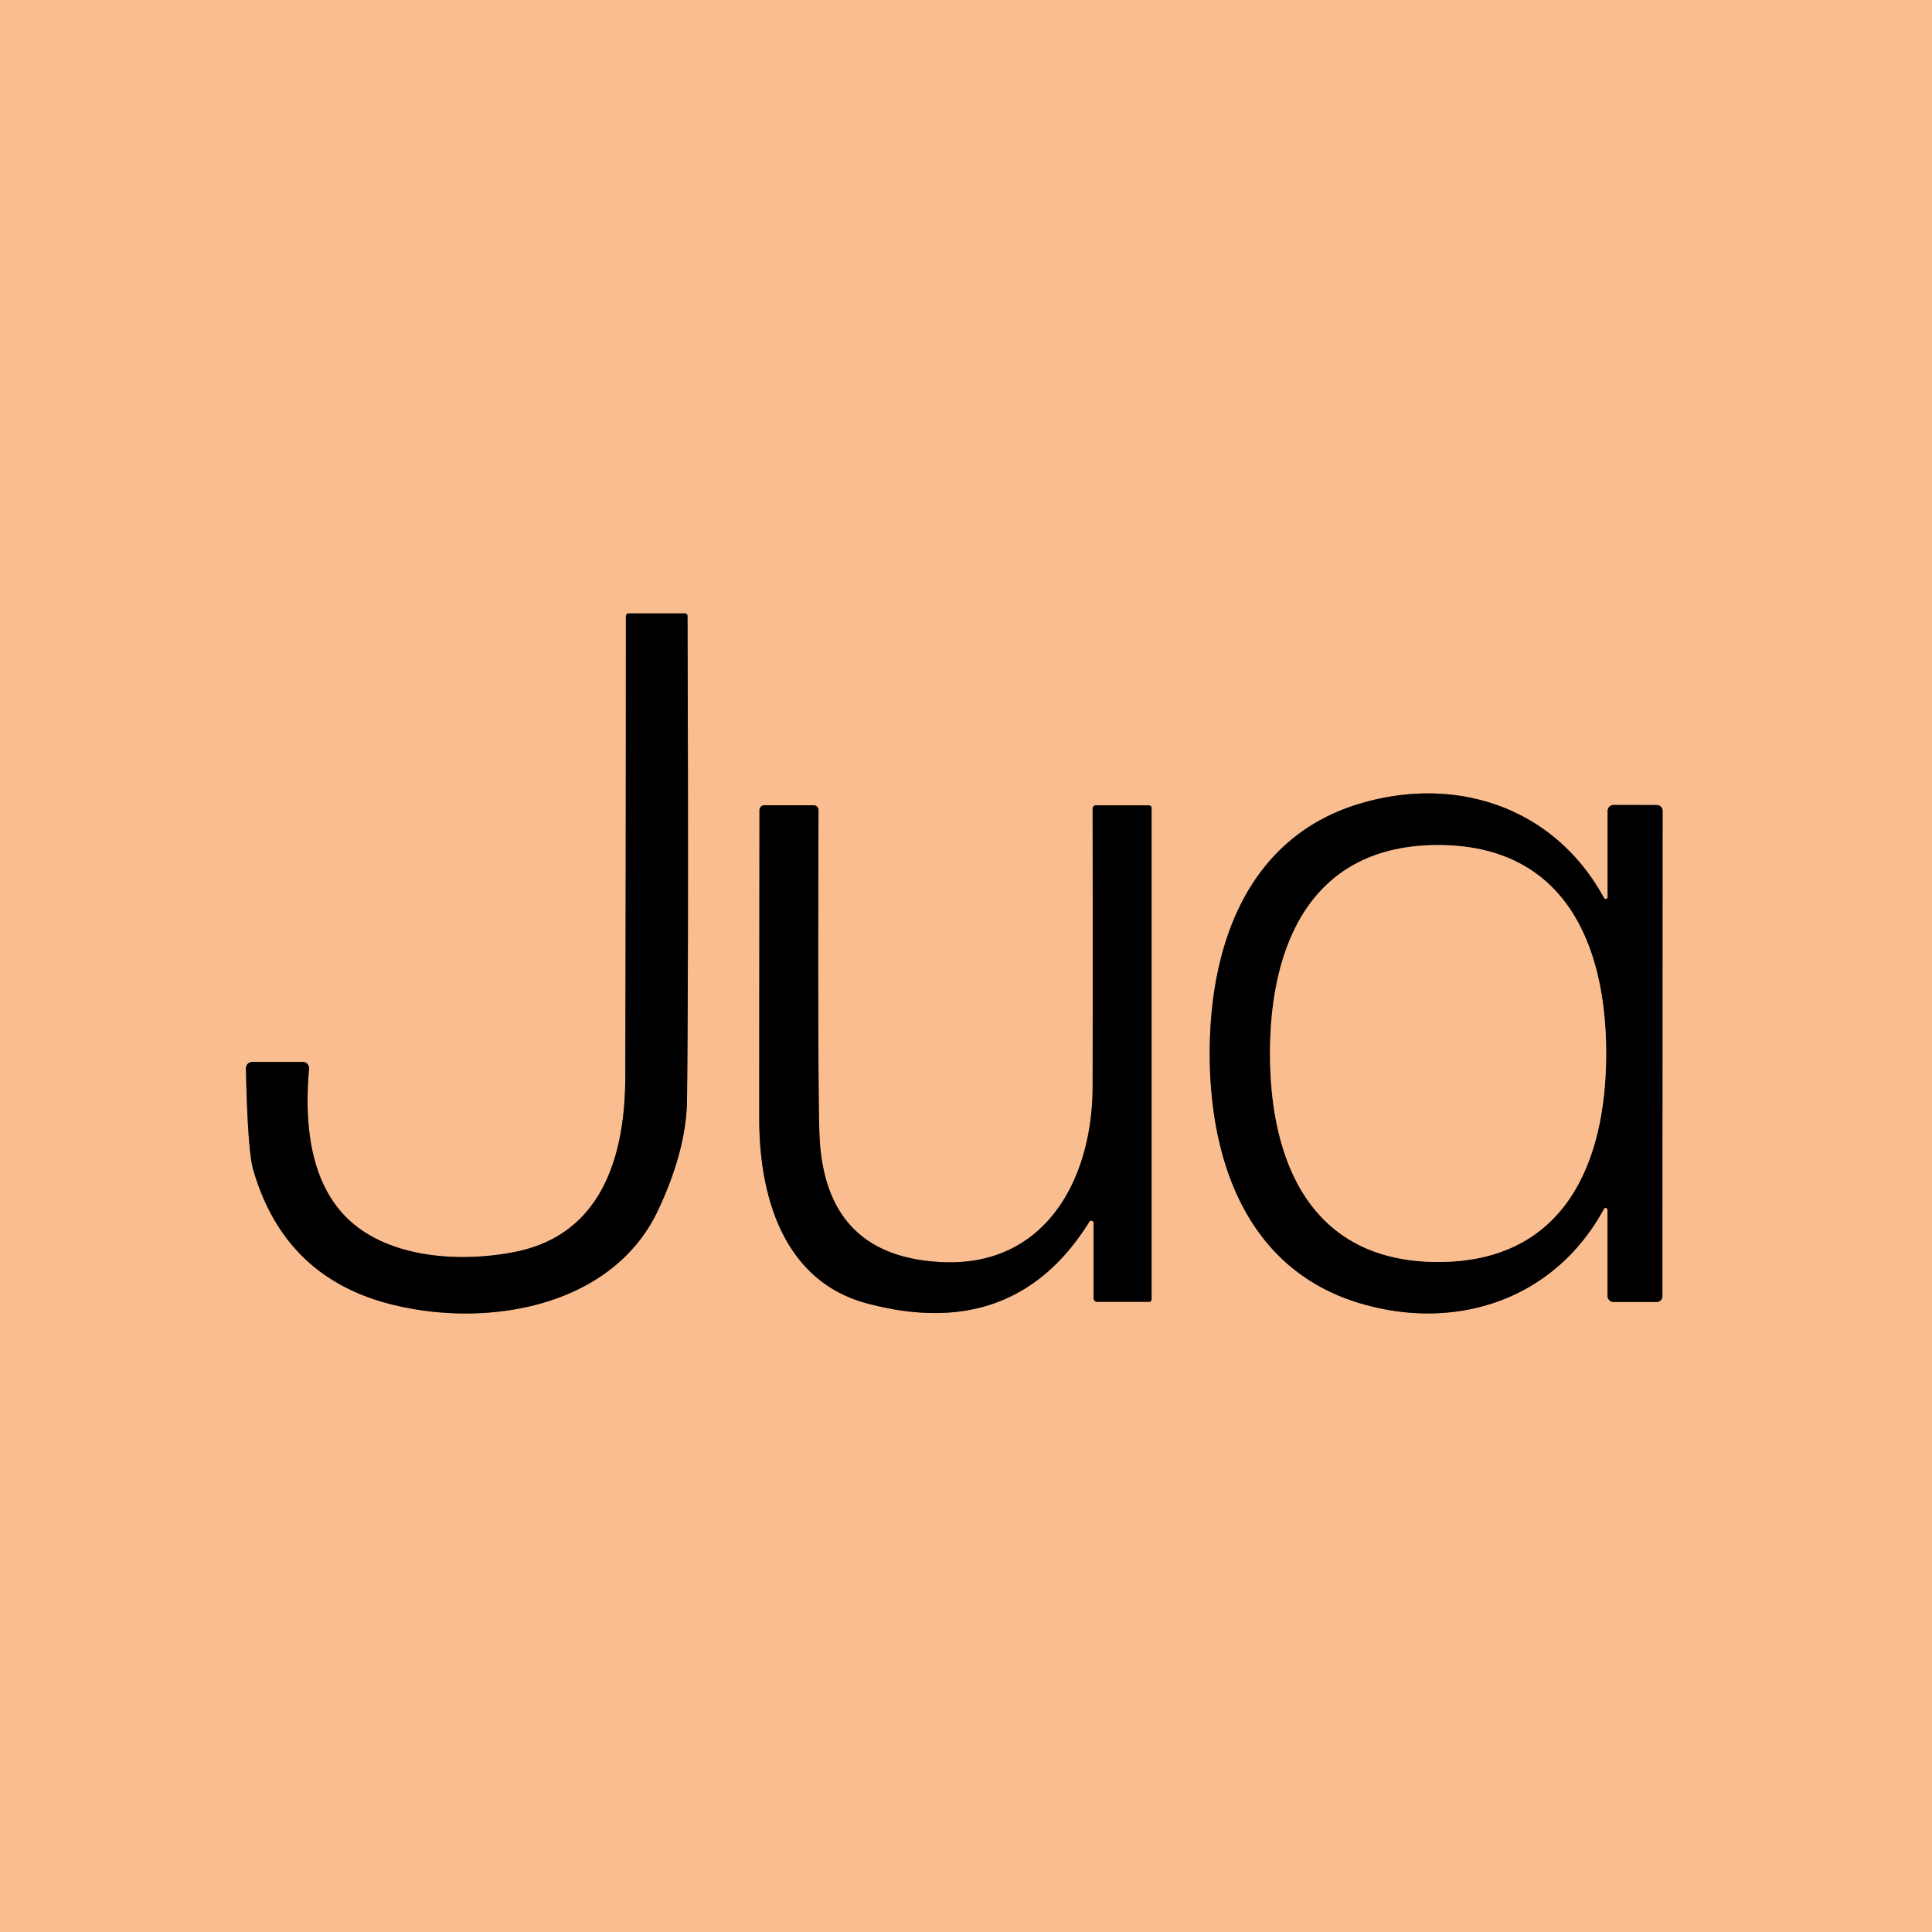
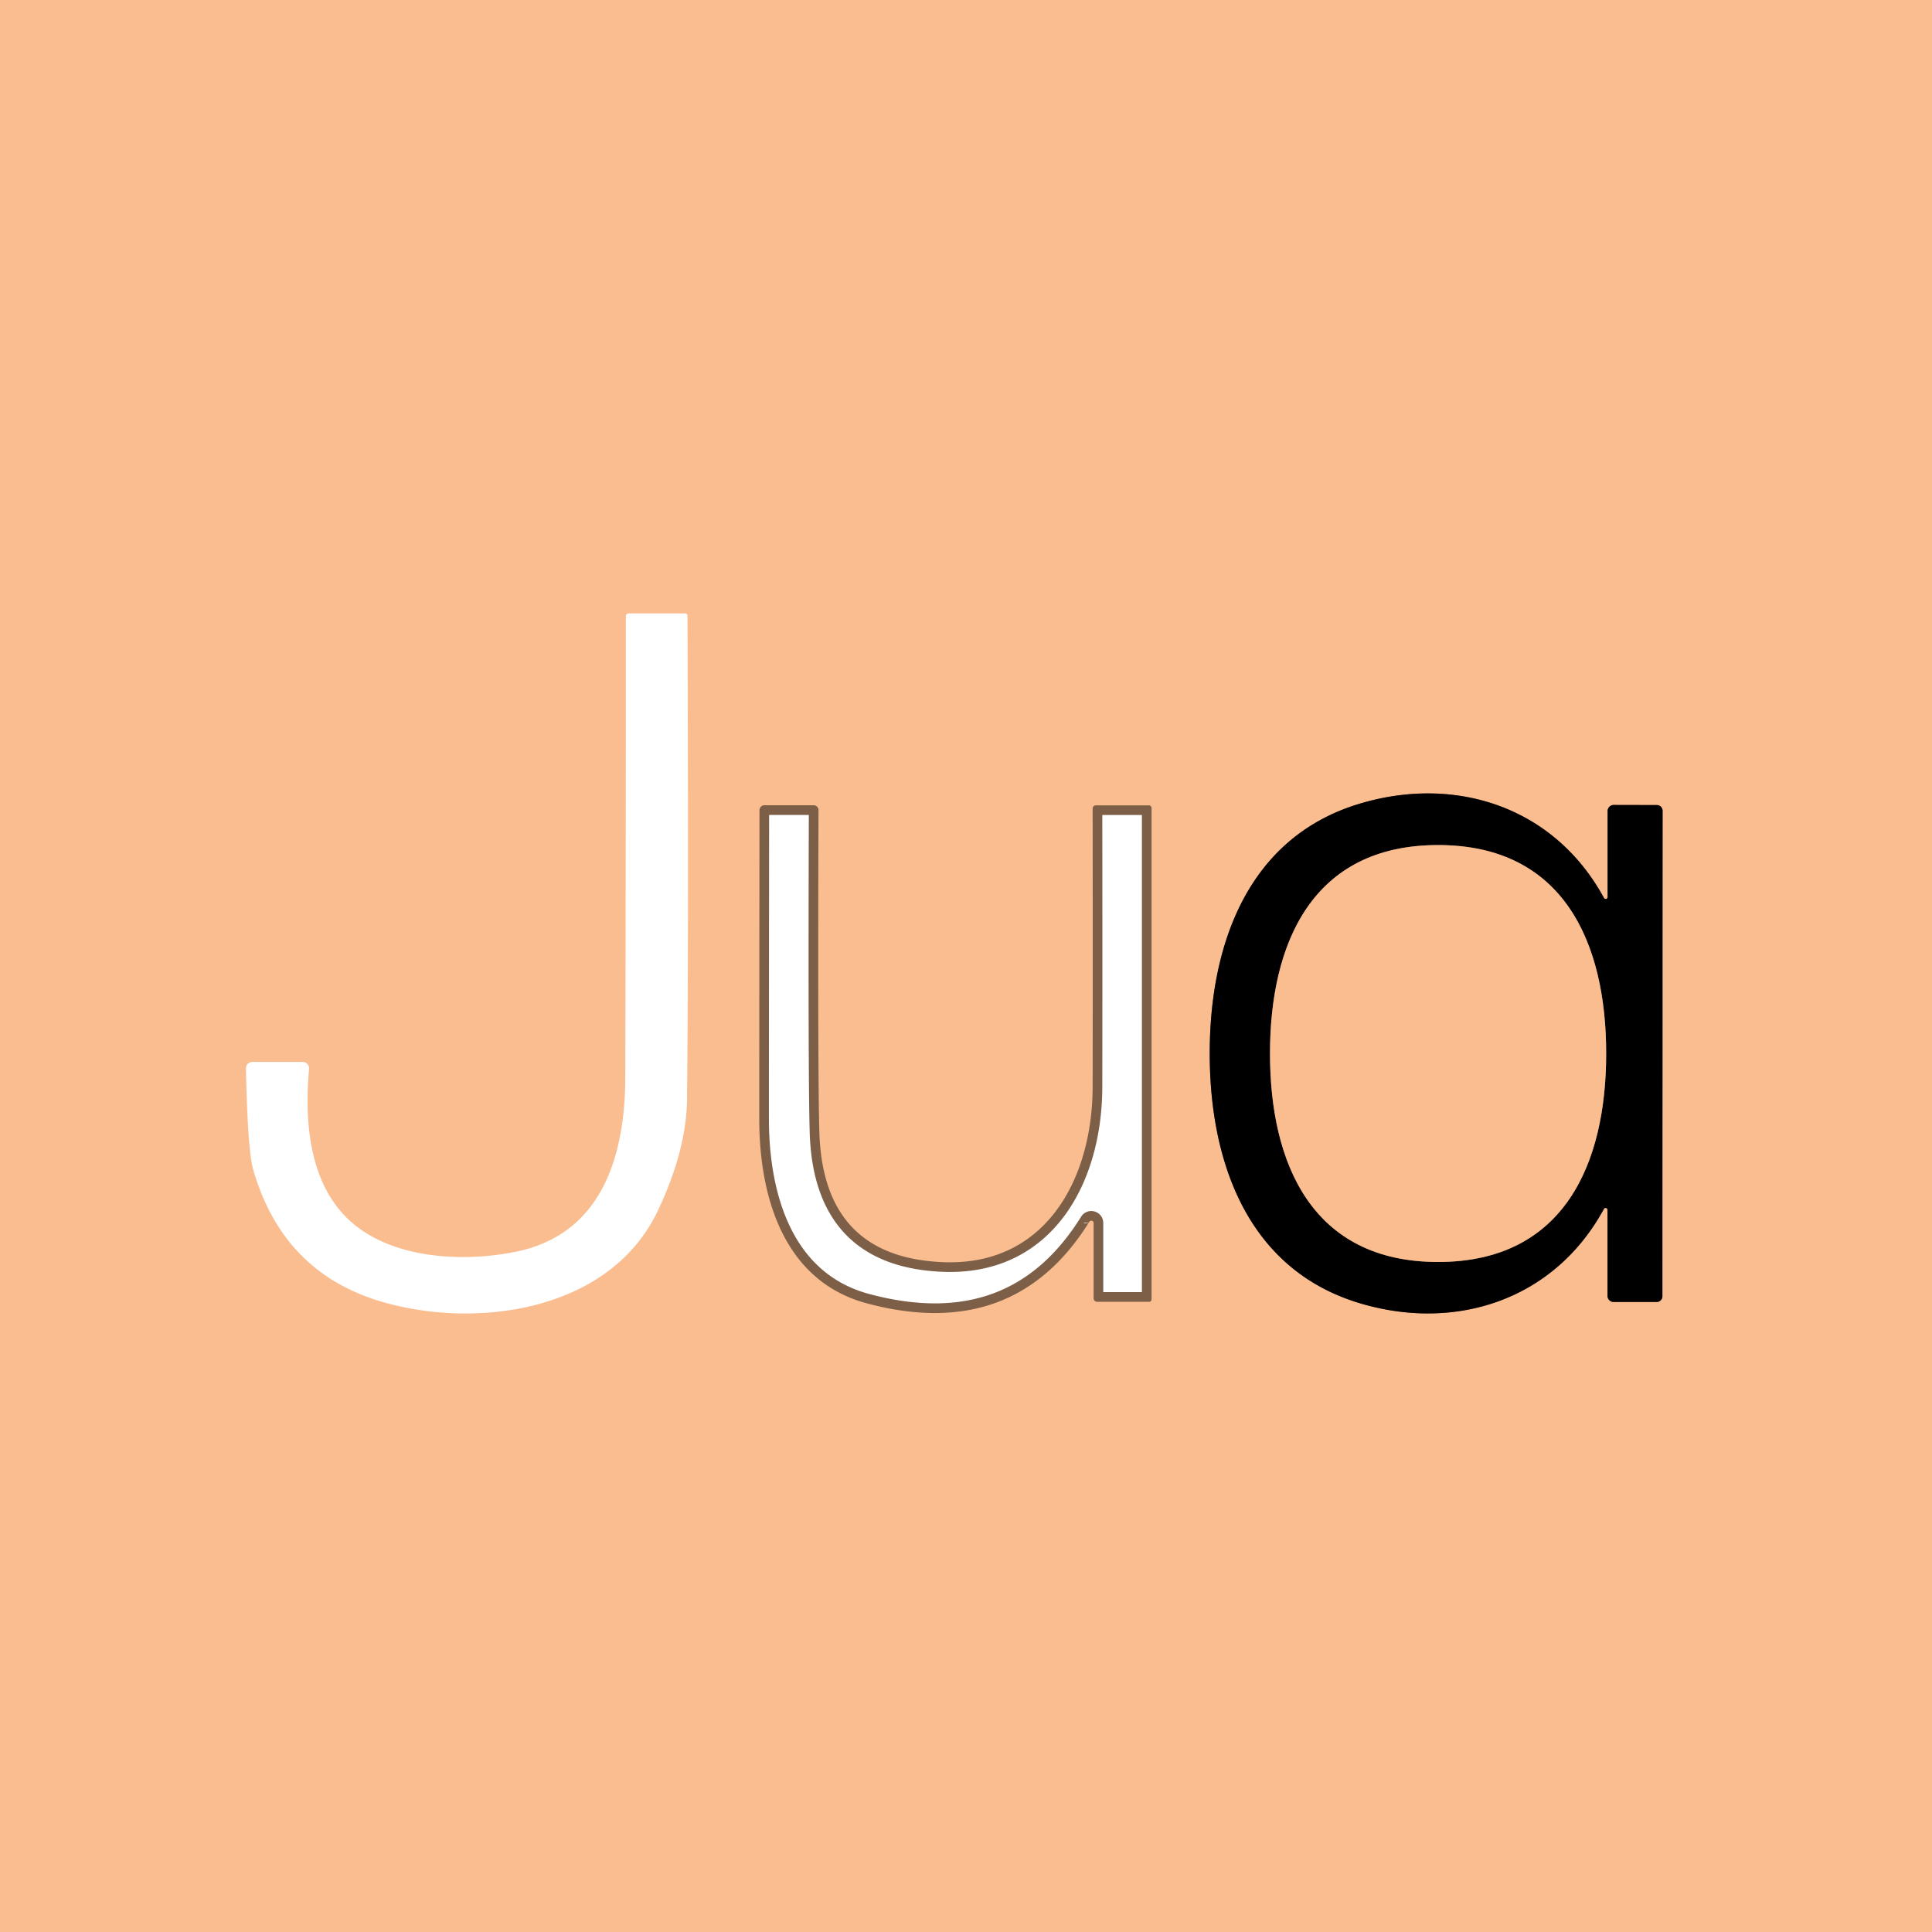
<svg xmlns="http://www.w3.org/2000/svg" version="1.1" viewBox="0.00 0.00 200.00 200.00">
  <g stroke-width="2.00" fill="none" stroke-linecap="butt">
-     <path stroke="#7d5f48" vector-effect="non-scaling-stroke" d="   M 25.46 110.61   Q 25.64 119.10 26.21 121.08   Q 29.37 132.01 40.03 134.90   C 49.96 137.59 63.27 135.50 68.09 125.35   Q 71.06 119.08 71.12 113.81   Q 71.29 98.24 71.17 63.76   A 0.26 0.26 0.0 0 0 70.91 63.50   L 65.07 63.50   A 0.29 0.28 90.0 0 0 64.79 63.79   Q 64.79 87.64 64.73 111.50   C 64.71 119.70 62.30 127.80 53.34 129.59   C 47.50 130.76 40.02 130.22 35.83 126.00   Q 31.07 121.20 31.99 110.65   A 0.66 0.65 -87.2 0 0 31.34 109.93   L 26.12 109.93   A 0.66 0.66 0.0 0 0 25.46 110.61" />
    <path stroke="#7d5f48" vector-effect="non-scaling-stroke" d="   M 125.23 109.05   C 125.23 120.38 129.21 131.45 140.77 134.91   C 150.66 137.87 160.89 134.61 166.04 125.14   A 0.20 0.20 0.0 0 1 166.41 125.24   L 166.41 134.15   A 0.63 0.63 0.0 0 0 167.04 134.78   L 171.50 134.78   A 0.59 0.59 0.0 0 0 172.09 134.19   Q 172.09 121.75 172.10 109.06   Q 172.10 96.37 172.11 83.93   A 0.59 0.59 0.0 0 0 171.51 83.34   L 167.05 83.33   A 0.63 0.63 0.0 0 0 166.42 83.96   L 166.42 92.87   A 0.20 0.20 0.0 0 1 166.05 92.97   C 160.90 83.50 150.67 80.23 140.78 83.19   C 129.22 86.64 125.23 97.72 125.23 109.05" />
    <path stroke="#7d5f48" vector-effect="non-scaling-stroke" d="   M 113.21 126.62   L 113.21 134.40   A 0.36 0.36 0.0 0 0 113.57 134.76   L 118.97 134.76   A 0.24 0.24 0.0 0 0 119.21 134.52   L 119.21 83.65   A 0.28 0.28 0.0 0 0 118.93 83.37   L 113.44 83.37   A 0.33 0.33 0.0 0 0 113.11 83.70   Q 113.13 100.24 113.11 112.50   C 113.09 122.03 108.26 131.07 97.66 130.66   Q 85.21 130.17 84.82 117.21   Q 84.65 111.72 84.73 83.85   A 0.50 0.49 0.0 0 0 84.23 83.36   L 79.13 83.36   A 0.51 0.51 0.0 0 0 78.62 83.87   Q 78.59 115.25 78.60 116.34   C 78.72 124.56 81.47 132.72 89.76 134.93   Q 104.98 138.99 112.76 126.49   A 0.24 0.24 0.0 0 1 113.21 126.62" />
    <path stroke="#7d5f48" vector-effect="non-scaling-stroke" d="   M 131.47 109.06   C 131.47 120.41 135.79 130.64 148.87 130.64   C 161.95 130.64 166.27 120.41 166.27 109.06   C 166.27 97.72 161.95 87.48 148.87 87.48   C 135.79 87.48 131.47 97.72 131.47 109.06" />
  </g>
  <path fill="#fabd90" d="   M 200.00 0.00   L 200.00 200.00   L 0.00 200.00   L 0.00 0.00   L 200.00 0.00   Z   M 25.46 110.61   Q 25.64 119.10 26.21 121.08   Q 29.37 132.01 40.03 134.90   C 49.96 137.59 63.27 135.50 68.09 125.35   Q 71.06 119.08 71.12 113.81   Q 71.29 98.24 71.17 63.76   A 0.26 0.26 0.0 0 0 70.91 63.50   L 65.07 63.50   A 0.29 0.28 90.0 0 0 64.79 63.79   Q 64.79 87.64 64.73 111.50   C 64.71 119.70 62.30 127.80 53.34 129.59   C 47.50 130.76 40.02 130.22 35.83 126.00   Q 31.07 121.20 31.99 110.65   A 0.66 0.65 -87.2 0 0 31.34 109.93   L 26.12 109.93   A 0.66 0.66 0.0 0 0 25.46 110.61   Z   M 125.23 109.05   C 125.23 120.38 129.21 131.45 140.77 134.91   C 150.66 137.87 160.89 134.61 166.04 125.14   A 0.20 0.20 0.0 0 1 166.41 125.24   L 166.41 134.15   A 0.63 0.63 0.0 0 0 167.04 134.78   L 171.50 134.78   A 0.59 0.59 0.0 0 0 172.09 134.19   Q 172.09 121.75 172.10 109.06   Q 172.10 96.37 172.11 83.93   A 0.59 0.59 0.0 0 0 171.51 83.34   L 167.05 83.33   A 0.63 0.63 0.0 0 0 166.42 83.96   L 166.42 92.87   A 0.20 0.20 0.0 0 1 166.05 92.97   C 160.90 83.50 150.67 80.23 140.78 83.19   C 129.22 86.64 125.23 97.72 125.23 109.05   Z   M 113.21 126.62   L 113.21 134.40   A 0.36 0.36 0.0 0 0 113.57 134.76   L 118.97 134.76   A 0.24 0.24 0.0 0 0 119.21 134.52   L 119.21 83.65   A 0.28 0.28 0.0 0 0 118.93 83.37   L 113.44 83.37   A 0.33 0.33 0.0 0 0 113.11 83.70   Q 113.13 100.24 113.11 112.50   C 113.09 122.03 108.26 131.07 97.66 130.66   Q 85.21 130.17 84.82 117.21   Q 84.65 111.72 84.73 83.85   A 0.50 0.49 0.0 0 0 84.23 83.36   L 79.13 83.36   A 0.51 0.51 0.0 0 0 78.62 83.87   Q 78.59 115.25 78.60 116.34   C 78.72 124.56 81.47 132.72 89.76 134.93   Q 104.98 138.99 112.76 126.49   A 0.24 0.24 0.0 0 1 113.21 126.62   Z" />
-   <path fill="#000000" d="   M 25.46 110.61   A 0.66 0.66 0.0 0 1 26.12 109.93   L 31.34 109.93   A 0.66 0.65 -87.2 0 1 31.99 110.65   Q 31.07 121.20 35.83 126.00   C 40.02 130.22 47.50 130.76 53.34 129.59   C 62.30 127.80 64.71 119.70 64.73 111.50   Q 64.79 87.64 64.79 63.79   A 0.29 0.28 90.0 0 1 65.07 63.50   L 70.91 63.50   A 0.26 0.26 0.0 0 1 71.17 63.76   Q 71.29 98.24 71.12 113.81   Q 71.06 119.08 68.09 125.35   C 63.27 135.50 49.96 137.59 40.03 134.90   Q 29.37 132.01 26.21 121.08   Q 25.64 119.10 25.46 110.61   Z" />
  <path fill="#000000" d="   M 172.10 109.06   Q 172.09 121.75 172.09 134.19   A 0.59 0.59 0.0 0 1 171.50 134.78   L 167.04 134.78   A 0.63 0.63 0.0 0 1 166.41 134.15   L 166.41 125.24   A 0.20 0.20 0.0 0 0 166.04 125.14   C 160.89 134.61 150.66 137.87 140.77 134.91   C 129.21 131.45 125.23 120.38 125.23 109.05   C 125.23 97.72 129.22 86.64 140.78 83.19   C 150.67 80.23 160.90 83.50 166.05 92.97   A 0.20 0.20 0.0 0 0 166.42 92.87   L 166.42 83.96   A 0.63 0.63 0.0 0 1 167.05 83.33   L 171.51 83.34   A 0.59 0.59 0.0 0 1 172.11 83.93   Q 172.10 96.37 172.10 109.06   Z   M 131.47 109.06   C 131.47 120.41 135.79 130.64 148.87 130.64   C 161.95 130.64 166.27 120.41 166.27 109.06   C 166.27 97.72 161.95 87.48 148.87 87.48   C 135.79 87.48 131.47 97.72 131.47 109.06   Z" />
-   <path fill="#000000" d="   M 112.76 126.49   Q 104.98 138.99 89.76 134.93   C 81.47 132.72 78.72 124.56 78.60 116.34   Q 78.59 115.25 78.62 83.87   A 0.51 0.51 0.0 0 1 79.13 83.36   L 84.23 83.36   A 0.50 0.49 0.0 0 1 84.73 83.85   Q 84.65 111.72 84.82 117.21   Q 85.21 130.17 97.66 130.66   C 108.26 131.07 113.09 122.03 113.11 112.50   Q 113.13 100.24 113.11 83.70   A 0.33 0.33 0.0 0 1 113.44 83.37   L 118.93 83.37   A 0.28 0.28 0.0 0 1 119.21 83.65   L 119.21 134.52   A 0.24 0.24 0.0 0 1 118.97 134.76   L 113.57 134.76   A 0.36 0.36 0.0 0 1 113.21 134.40   L 113.21 126.62   A 0.24 0.24 0.0 0 0 112.76 126.49   Z" />
  <path fill="#fabd90" d="   M 148.87 87.48   C 161.95 87.48 166.27 97.72 166.27 109.06   C 166.27 120.41 161.95 130.64 148.87 130.64   C 135.79 130.64 131.47 120.41 131.47 109.06   C 131.47 97.72 135.79 87.48 148.87 87.48   Z" />
</svg>